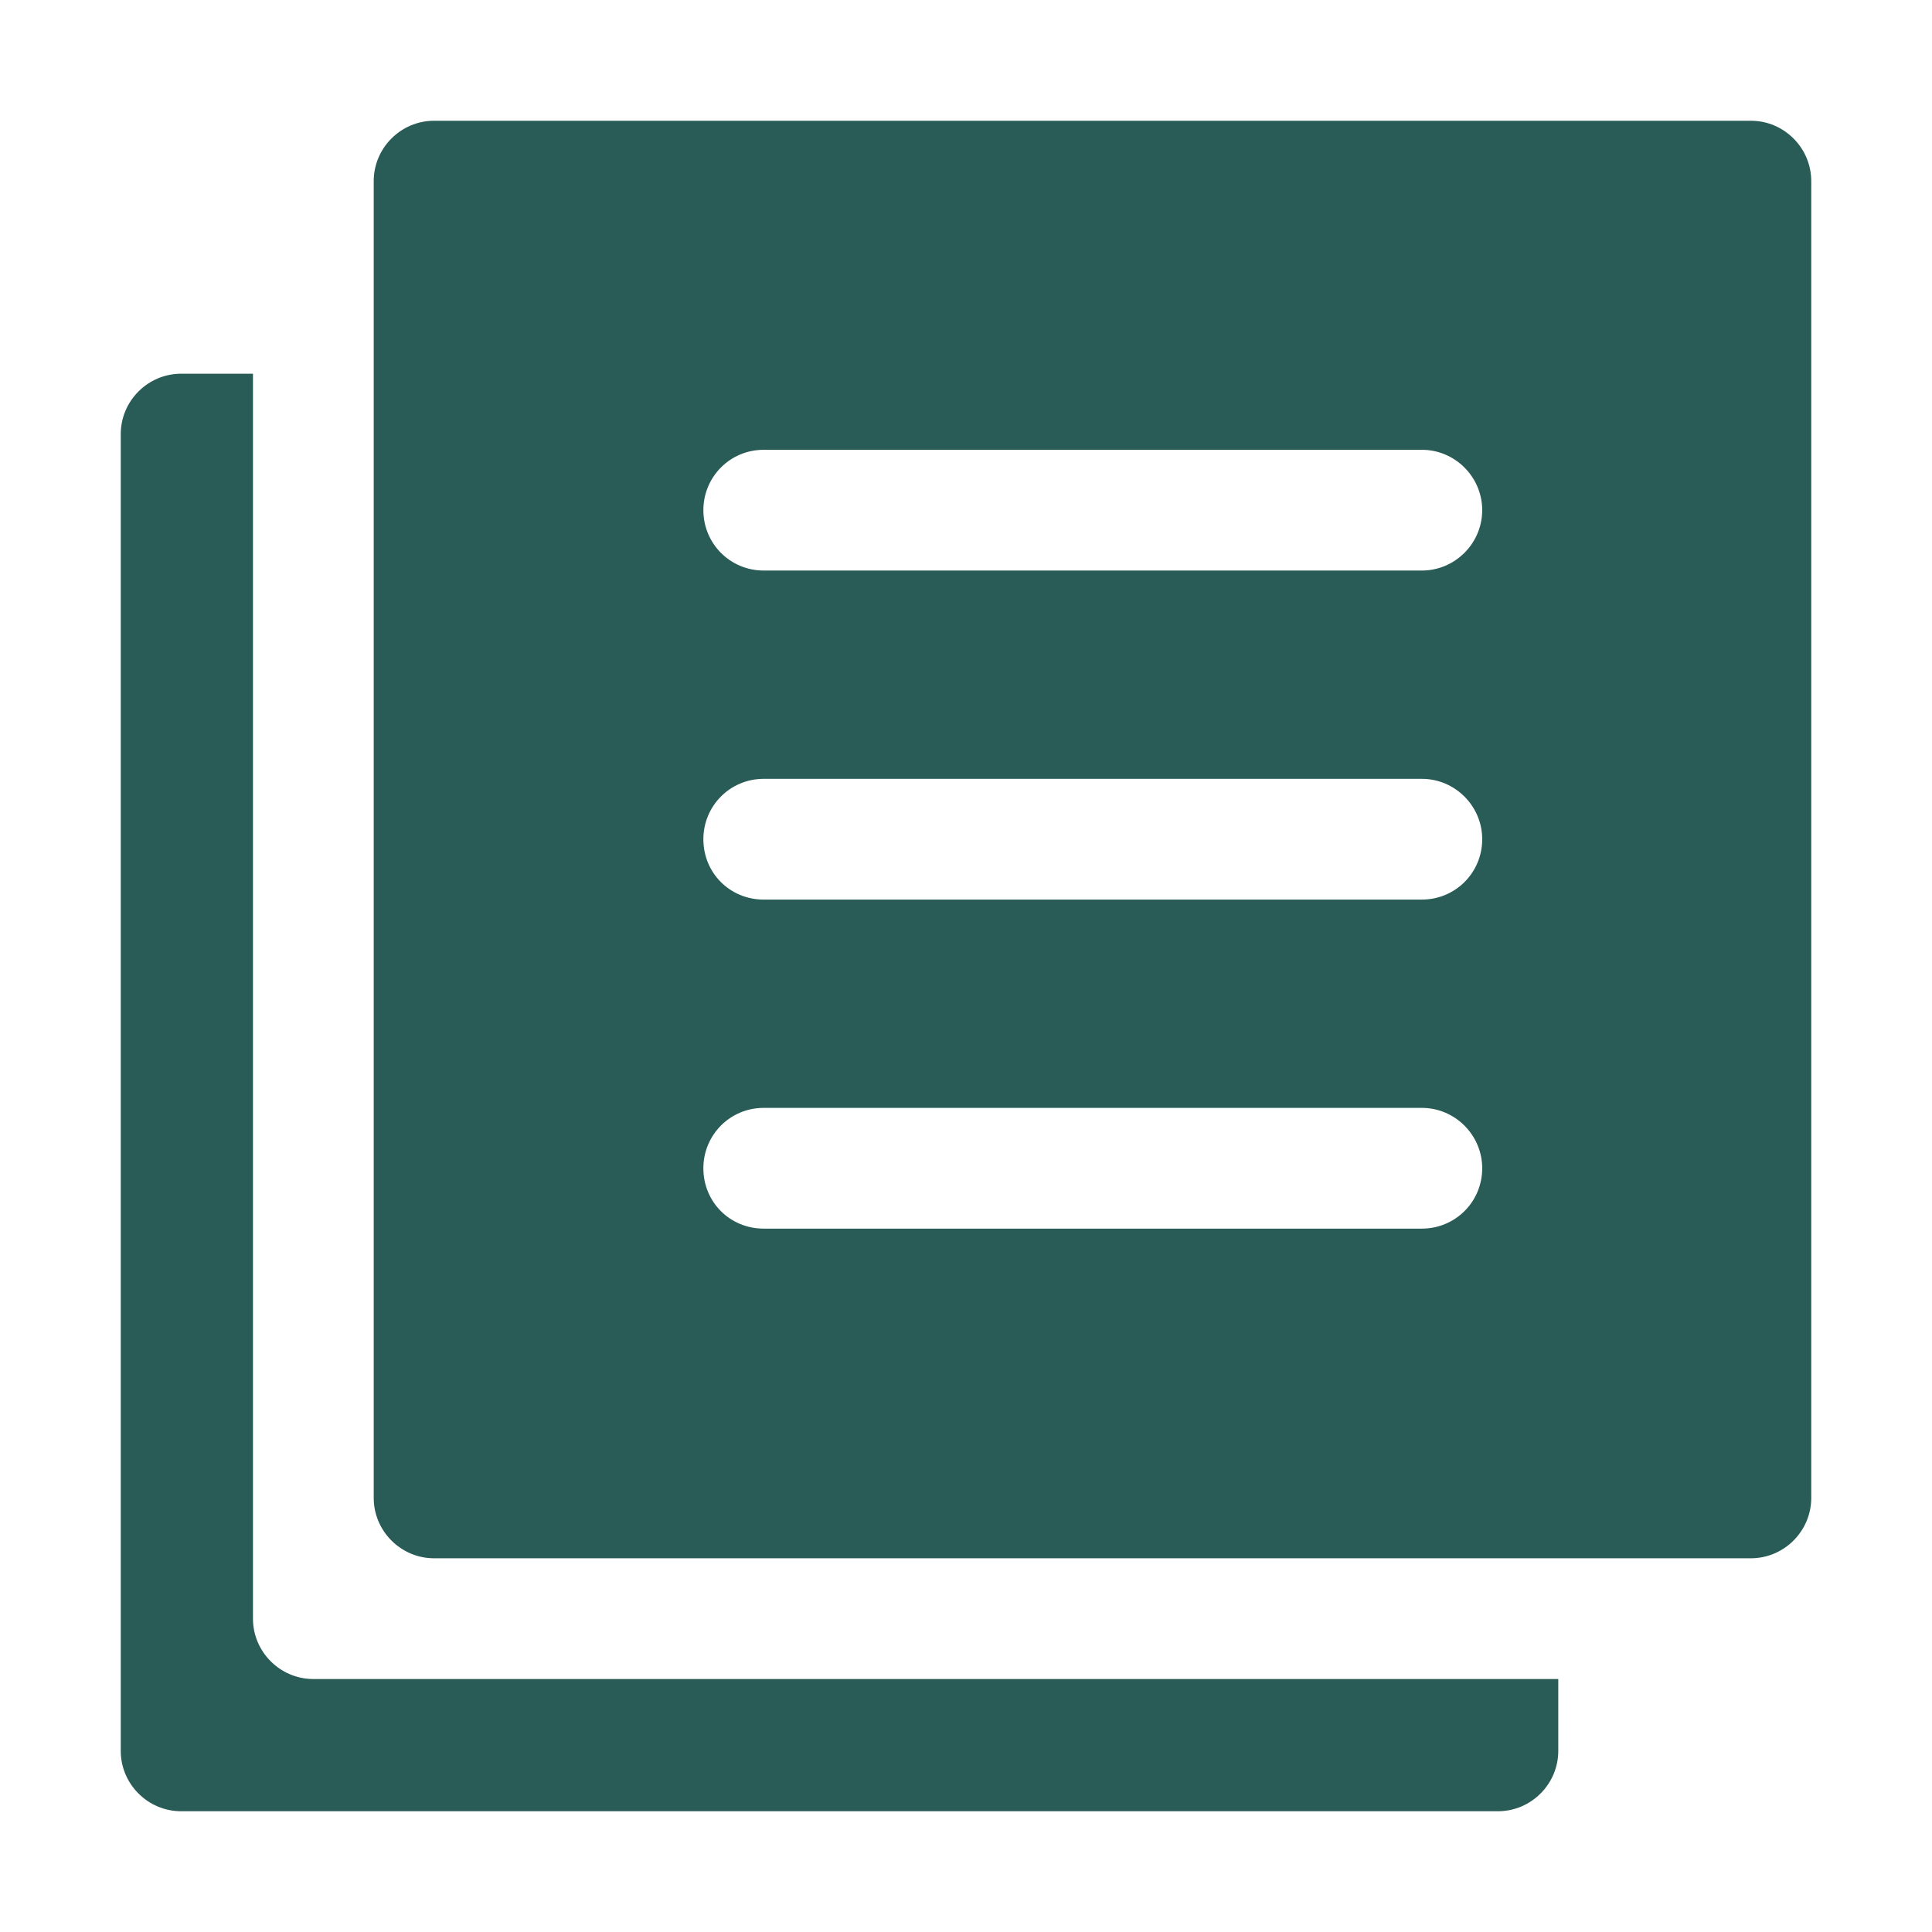
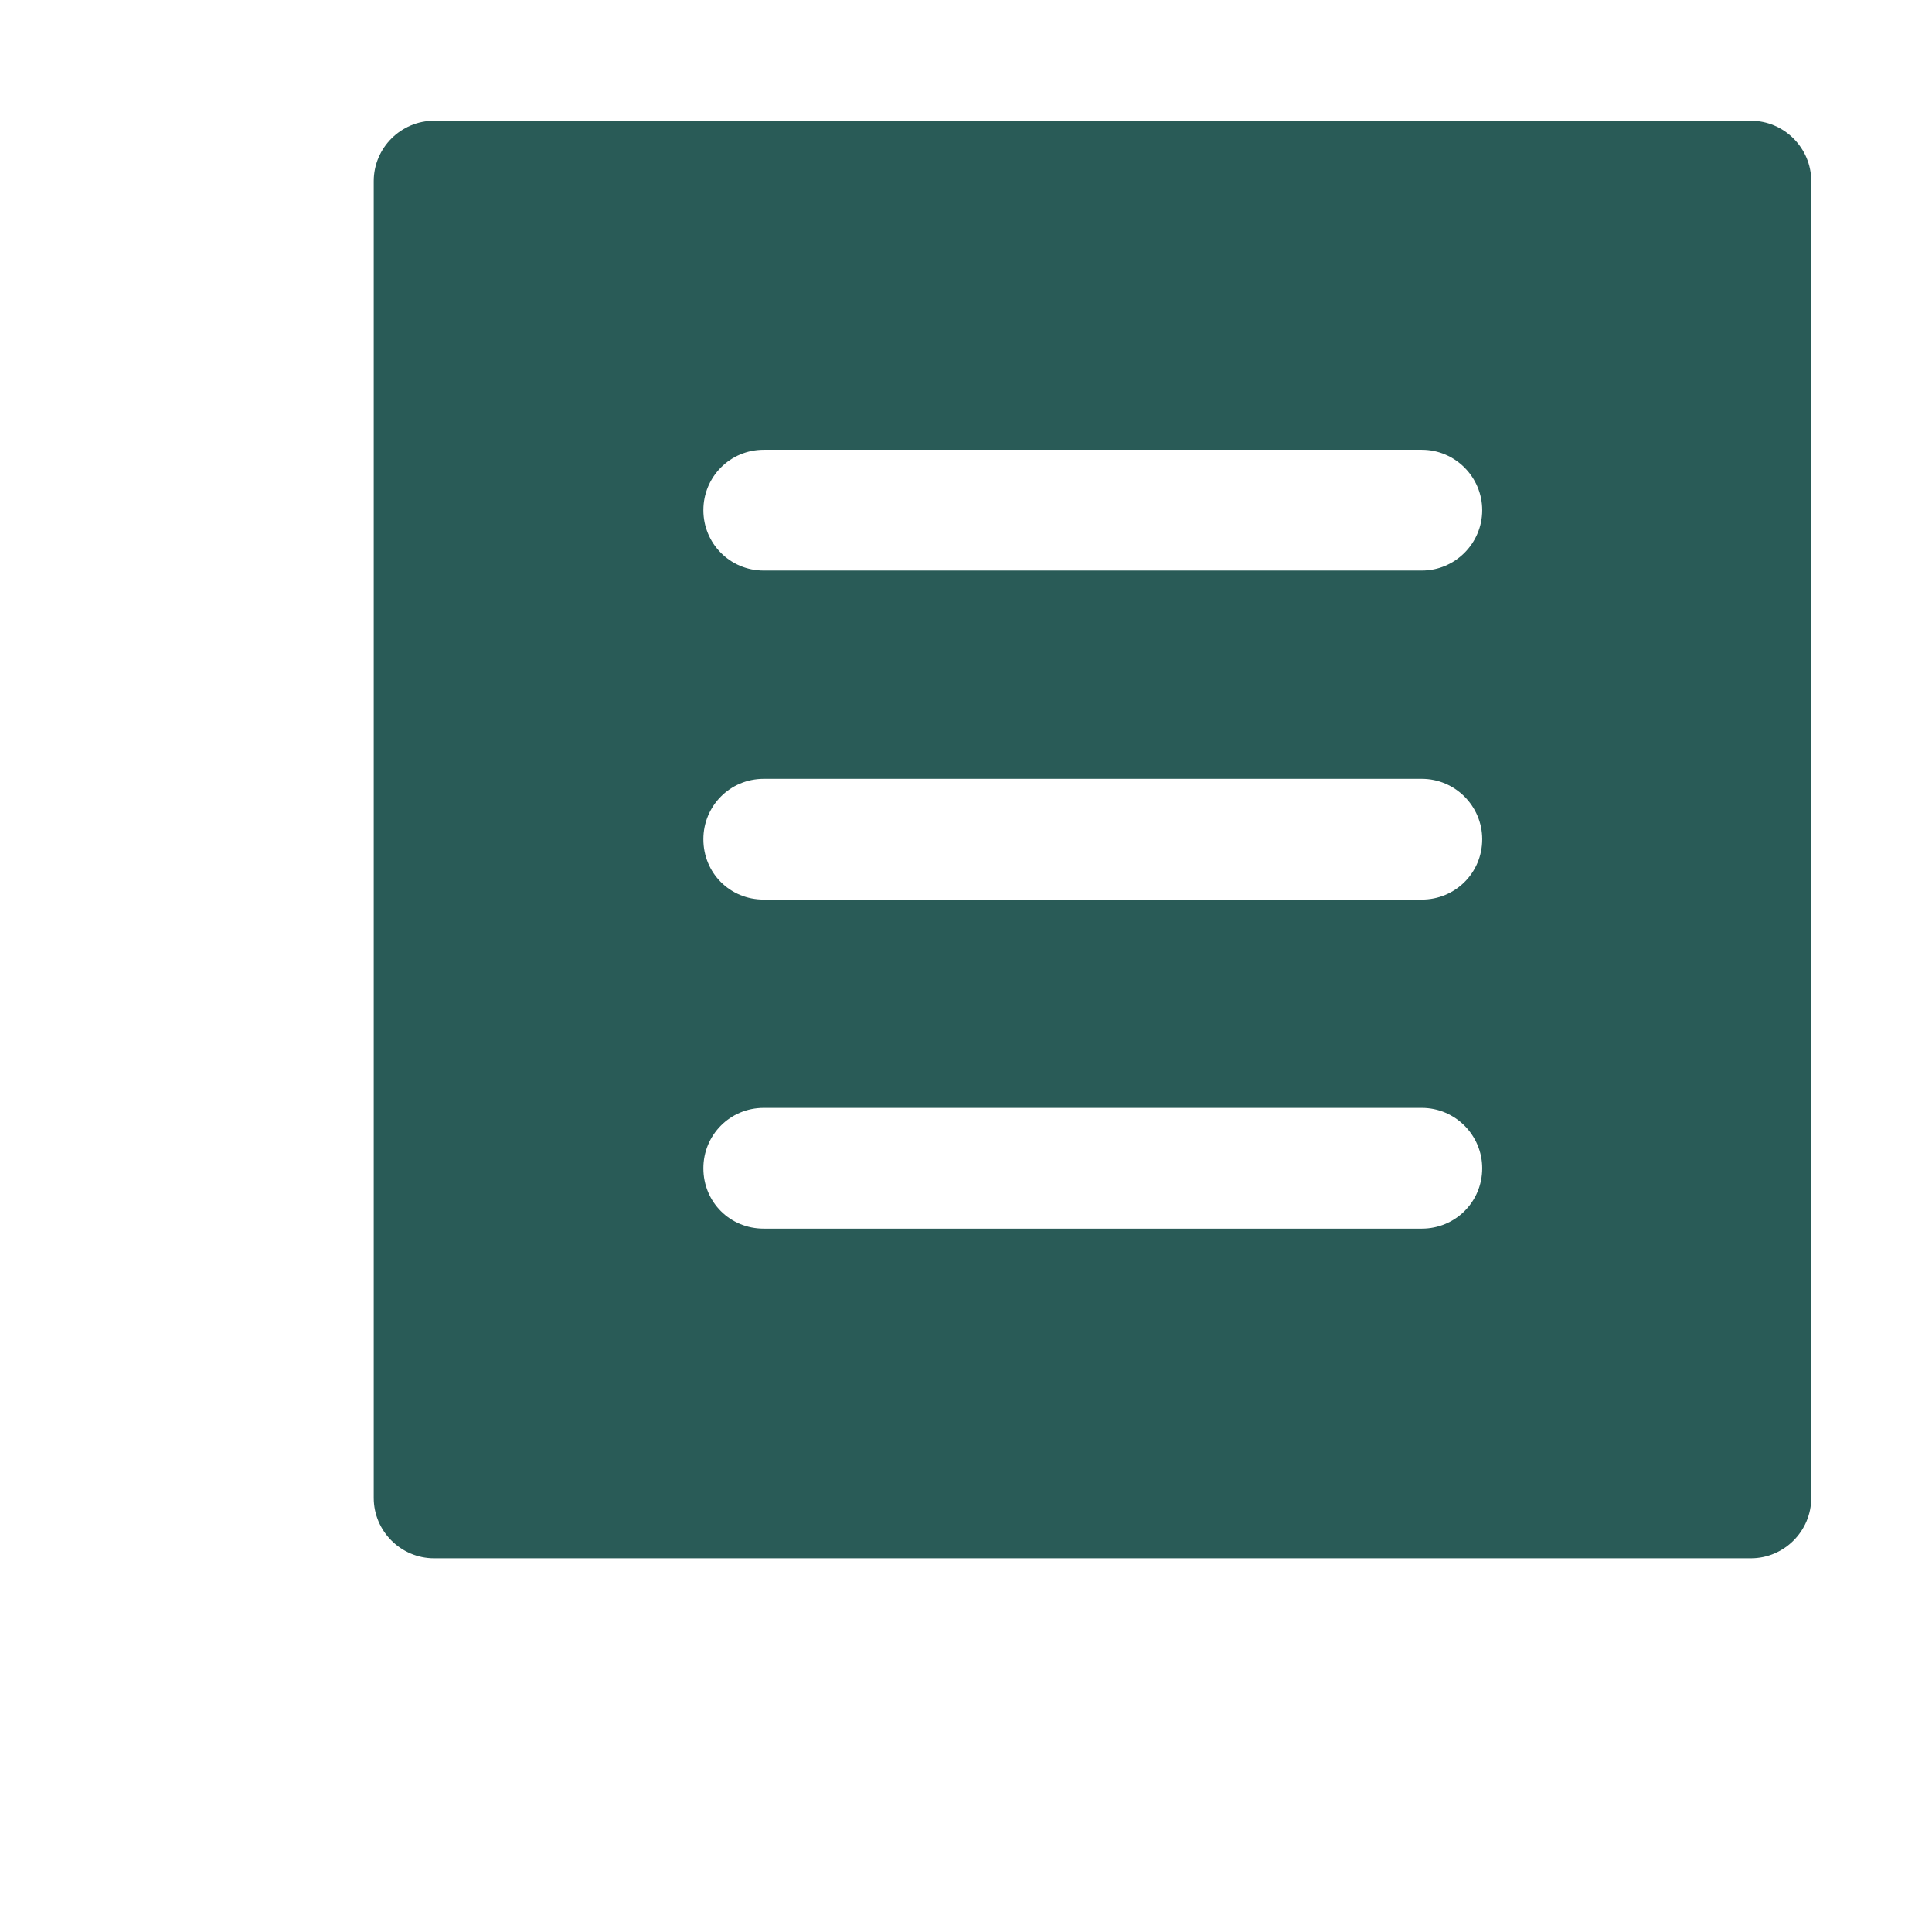
<svg xmlns="http://www.w3.org/2000/svg" width="400" height="400" viewBox="0 0 400 400" fill="none">
-   <path d="M322.625 347.625V362.5C322.625 369.375 317 375 310.125 375H37.5C30.625 375 25 369.375 25 362.5V89.875C25 83 30.625 77.375 37.5 77.375H52.375V335.125C52.375 342 58 347.625 64.875 347.625H322.625Z" fill="#295B57" />
  <path d="M362.5 25H89.875C83 25 77.375 30.625 77.375 37.5V310.125C77.375 317 83 322.625 89.875 322.625H362.5C369.375 322.625 375 317 375 310.125V37.5C375 30.625 369.375 25 362.5 25ZM294.375 254.375H158.125C151.125 254.375 145.625 248.875 145.625 241.875C145.625 235 151.125 229.375 158.125 229.375H294.375C301.25 229.375 306.875 235 306.875 241.875C306.875 248.875 301.25 254.375 294.375 254.375ZM294.375 186.25H158.125C151.125 186.25 145.625 180.75 145.625 173.75C145.625 166.875 151.125 161.25 158.125 161.25H294.375C301.25 161.25 306.875 166.875 306.875 173.75C306.875 180.75 301.25 186.25 294.375 186.25ZM294.375 118.125H158.125C151.125 118.125 145.625 112.5 145.625 105.625C145.625 98.75 151.125 93.125 158.125 93.125H294.375C301.25 93.125 306.875 98.75 306.875 105.625C306.875 112.5 301.25 118.125 294.375 118.125Z" fill="#295B57" />
</svg>